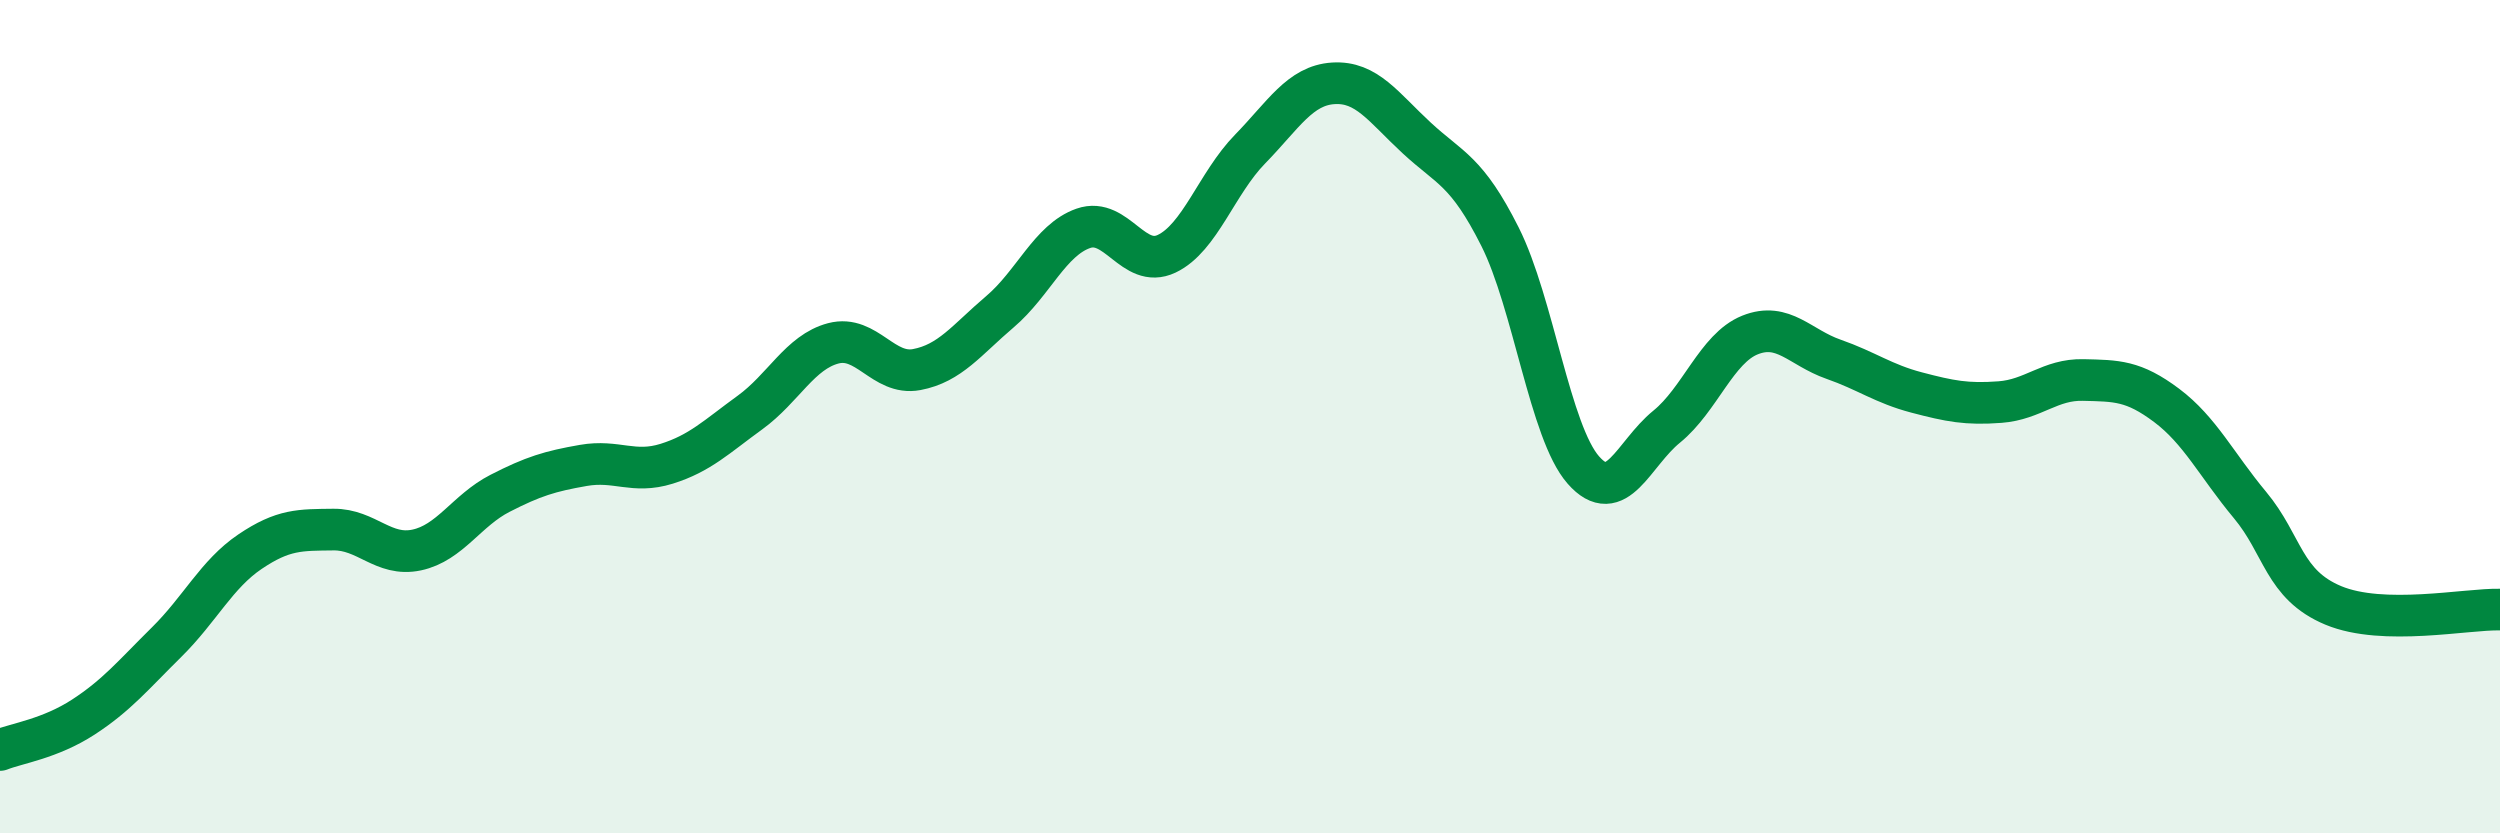
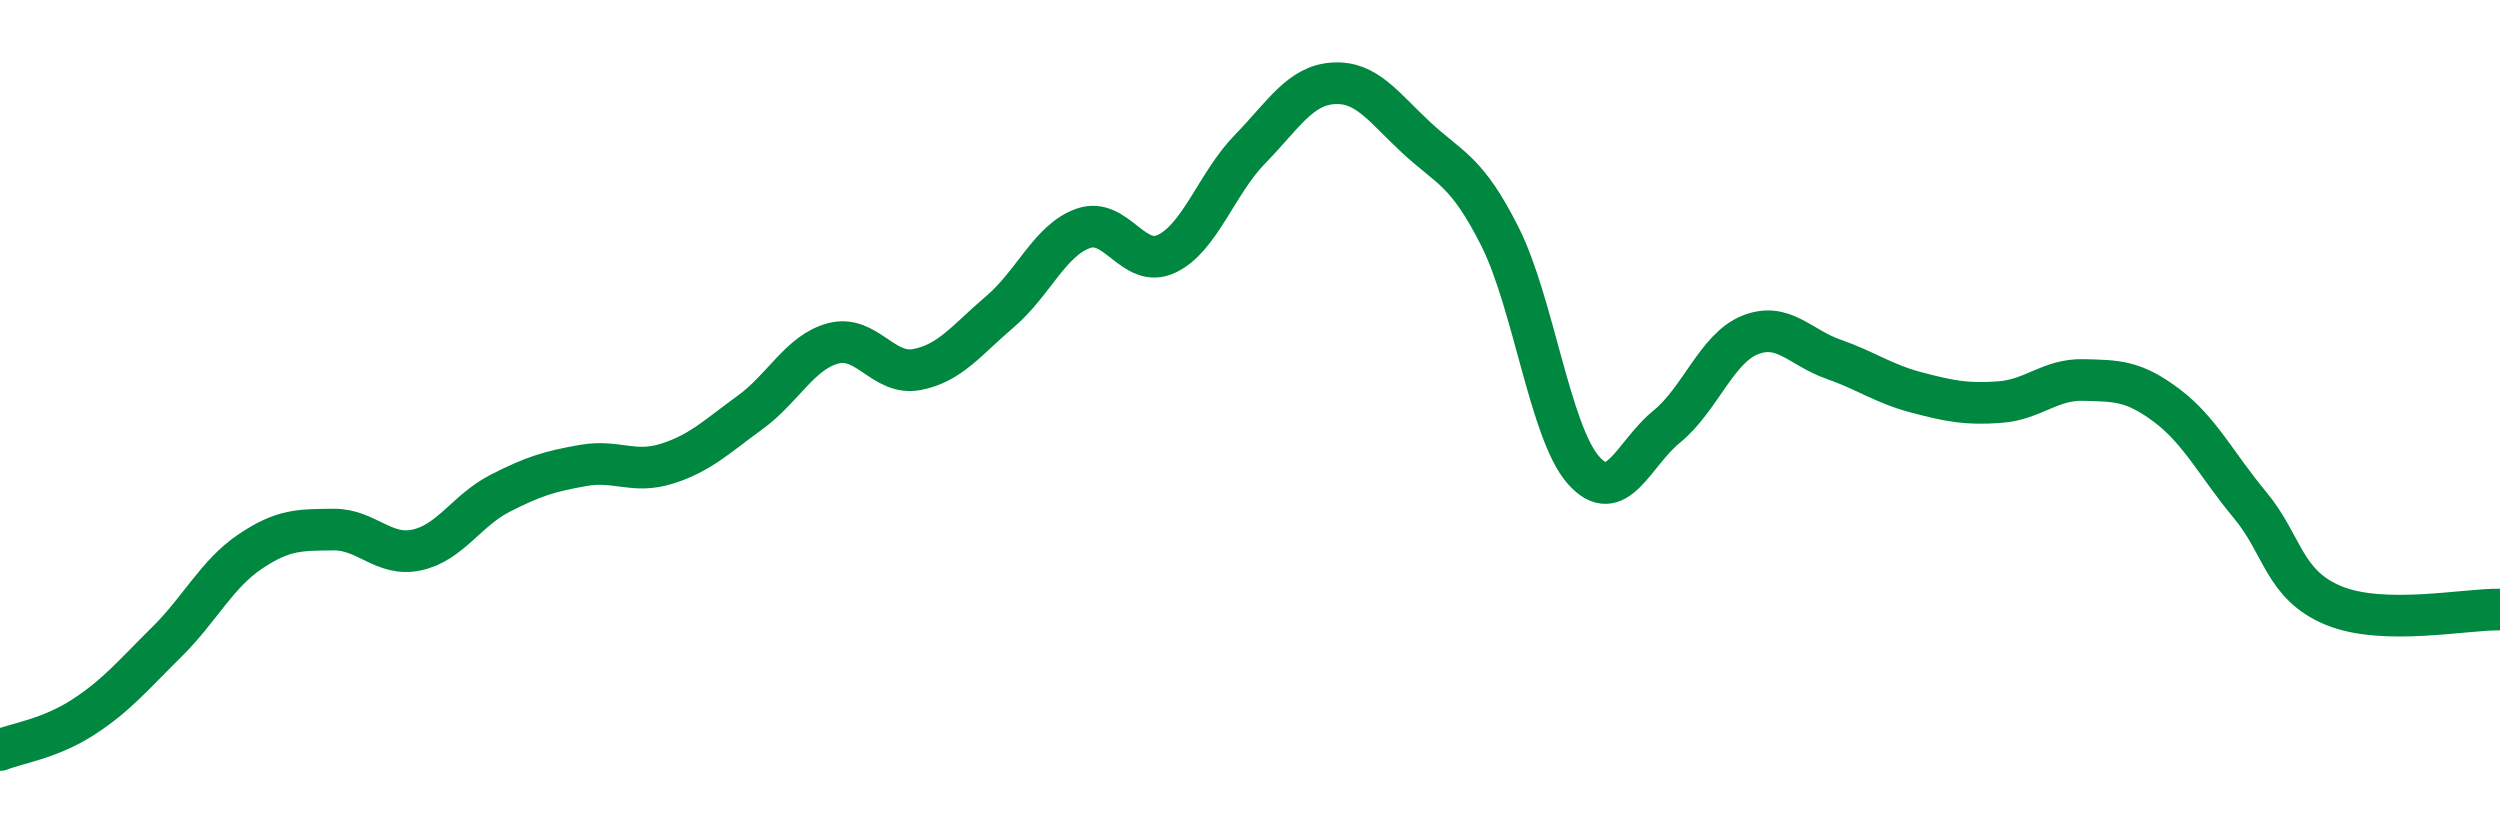
<svg xmlns="http://www.w3.org/2000/svg" width="60" height="20" viewBox="0 0 60 20">
-   <path d="M 0,18 C 0.4,17.84 1.2,17.73 2,17.21 C 2.8,16.69 3.2,16.2 4,15.41 C 4.8,14.62 5.2,13.78 6,13.24 C 6.8,12.7 7.2,12.72 8,12.71 C 8.8,12.7 9.2,13.37 10,13.2 C 10.8,13.03 11.2,12.25 12,11.84 C 12.8,11.43 13.2,11.31 14,11.17 C 14.8,11.03 15.2,11.38 16,11.13 C 16.8,10.88 17.2,10.48 18,9.9 C 18.8,9.32 19.2,8.45 20,8.24 C 20.8,8.03 21.2,9.02 22,8.87 C 22.8,8.72 23.2,8.16 24,7.48 C 24.8,6.8 25.2,5.76 26,5.48 C 26.8,5.2 27.2,6.47 28,6.09 C 28.8,5.71 29.2,4.4 30,3.58 C 30.8,2.76 31.2,2.05 32,2 C 32.8,1.95 33.2,2.57 34,3.31 C 34.8,4.05 35.2,4.09 36,5.68 C 36.8,7.27 37.2,10.37 38,11.28 C 38.8,12.19 39.2,10.89 40,10.24 C 40.8,9.59 41.2,8.36 42,8.04 C 42.8,7.72 43.2,8.34 44,8.62 C 44.8,8.9 45.2,9.21 46,9.42 C 46.8,9.63 47.2,9.71 48,9.65 C 48.8,9.59 49.2,9.1 50,9.12 C 50.8,9.14 51.2,9.13 52,9.73 C 52.8,10.33 53.2,11.16 54,12.12 C 54.8,13.08 54.8,14.03 56,14.53 C 57.2,15.03 59.2,14.61 60,14.63L60 20L0 20Z" fill="#008740" opacity="0.1" stroke-linecap="round" stroke-linejoin="round" />
  <path d="M 0,18 C 0.4,17.84 1.2,17.73 2,17.21 C 2.8,16.69 3.2,16.2 4,15.41 C 4.8,14.62 5.2,13.78 6,13.24 C 6.8,12.7 7.2,12.72 8,12.71 C 8.8,12.7 9.2,13.37 10,13.2 C 10.8,13.03 11.2,12.25 12,11.84 C 12.8,11.43 13.2,11.31 14,11.17 C 14.8,11.03 15.2,11.38 16,11.13 C 16.8,10.88 17.2,10.48 18,9.9 C 18.8,9.32 19.2,8.45 20,8.24 C 20.8,8.03 21.2,9.02 22,8.87 C 22.8,8.72 23.2,8.16 24,7.48 C 24.8,6.8 25.2,5.76 26,5.48 C 26.8,5.2 27.2,6.47 28,6.09 C 28.8,5.71 29.2,4.4 30,3.58 C 30.8,2.76 31.2,2.05 32,2 C 32.8,1.95 33.2,2.57 34,3.31 C 34.8,4.05 35.2,4.09 36,5.68 C 36.8,7.27 37.2,10.37 38,11.28 C 38.8,12.19 39.2,10.89 40,10.24 C 40.8,9.59 41.2,8.36 42,8.04 C 42.8,7.72 43.2,8.34 44,8.62 C 44.8,8.9 45.2,9.21 46,9.42 C 46.8,9.63 47.2,9.71 48,9.65 C 48.8,9.59 49.2,9.1 50,9.12 C 50.8,9.14 51.2,9.13 52,9.73 C 52.8,10.33 53.2,11.16 54,12.12 C 54.8,13.08 54.8,14.03 56,14.53 C 57.2,15.03 59.2,14.61 60,14.63" stroke="#008740" stroke-width="1" fill="none" stroke-linecap="round" stroke-linejoin="round" />
</svg>